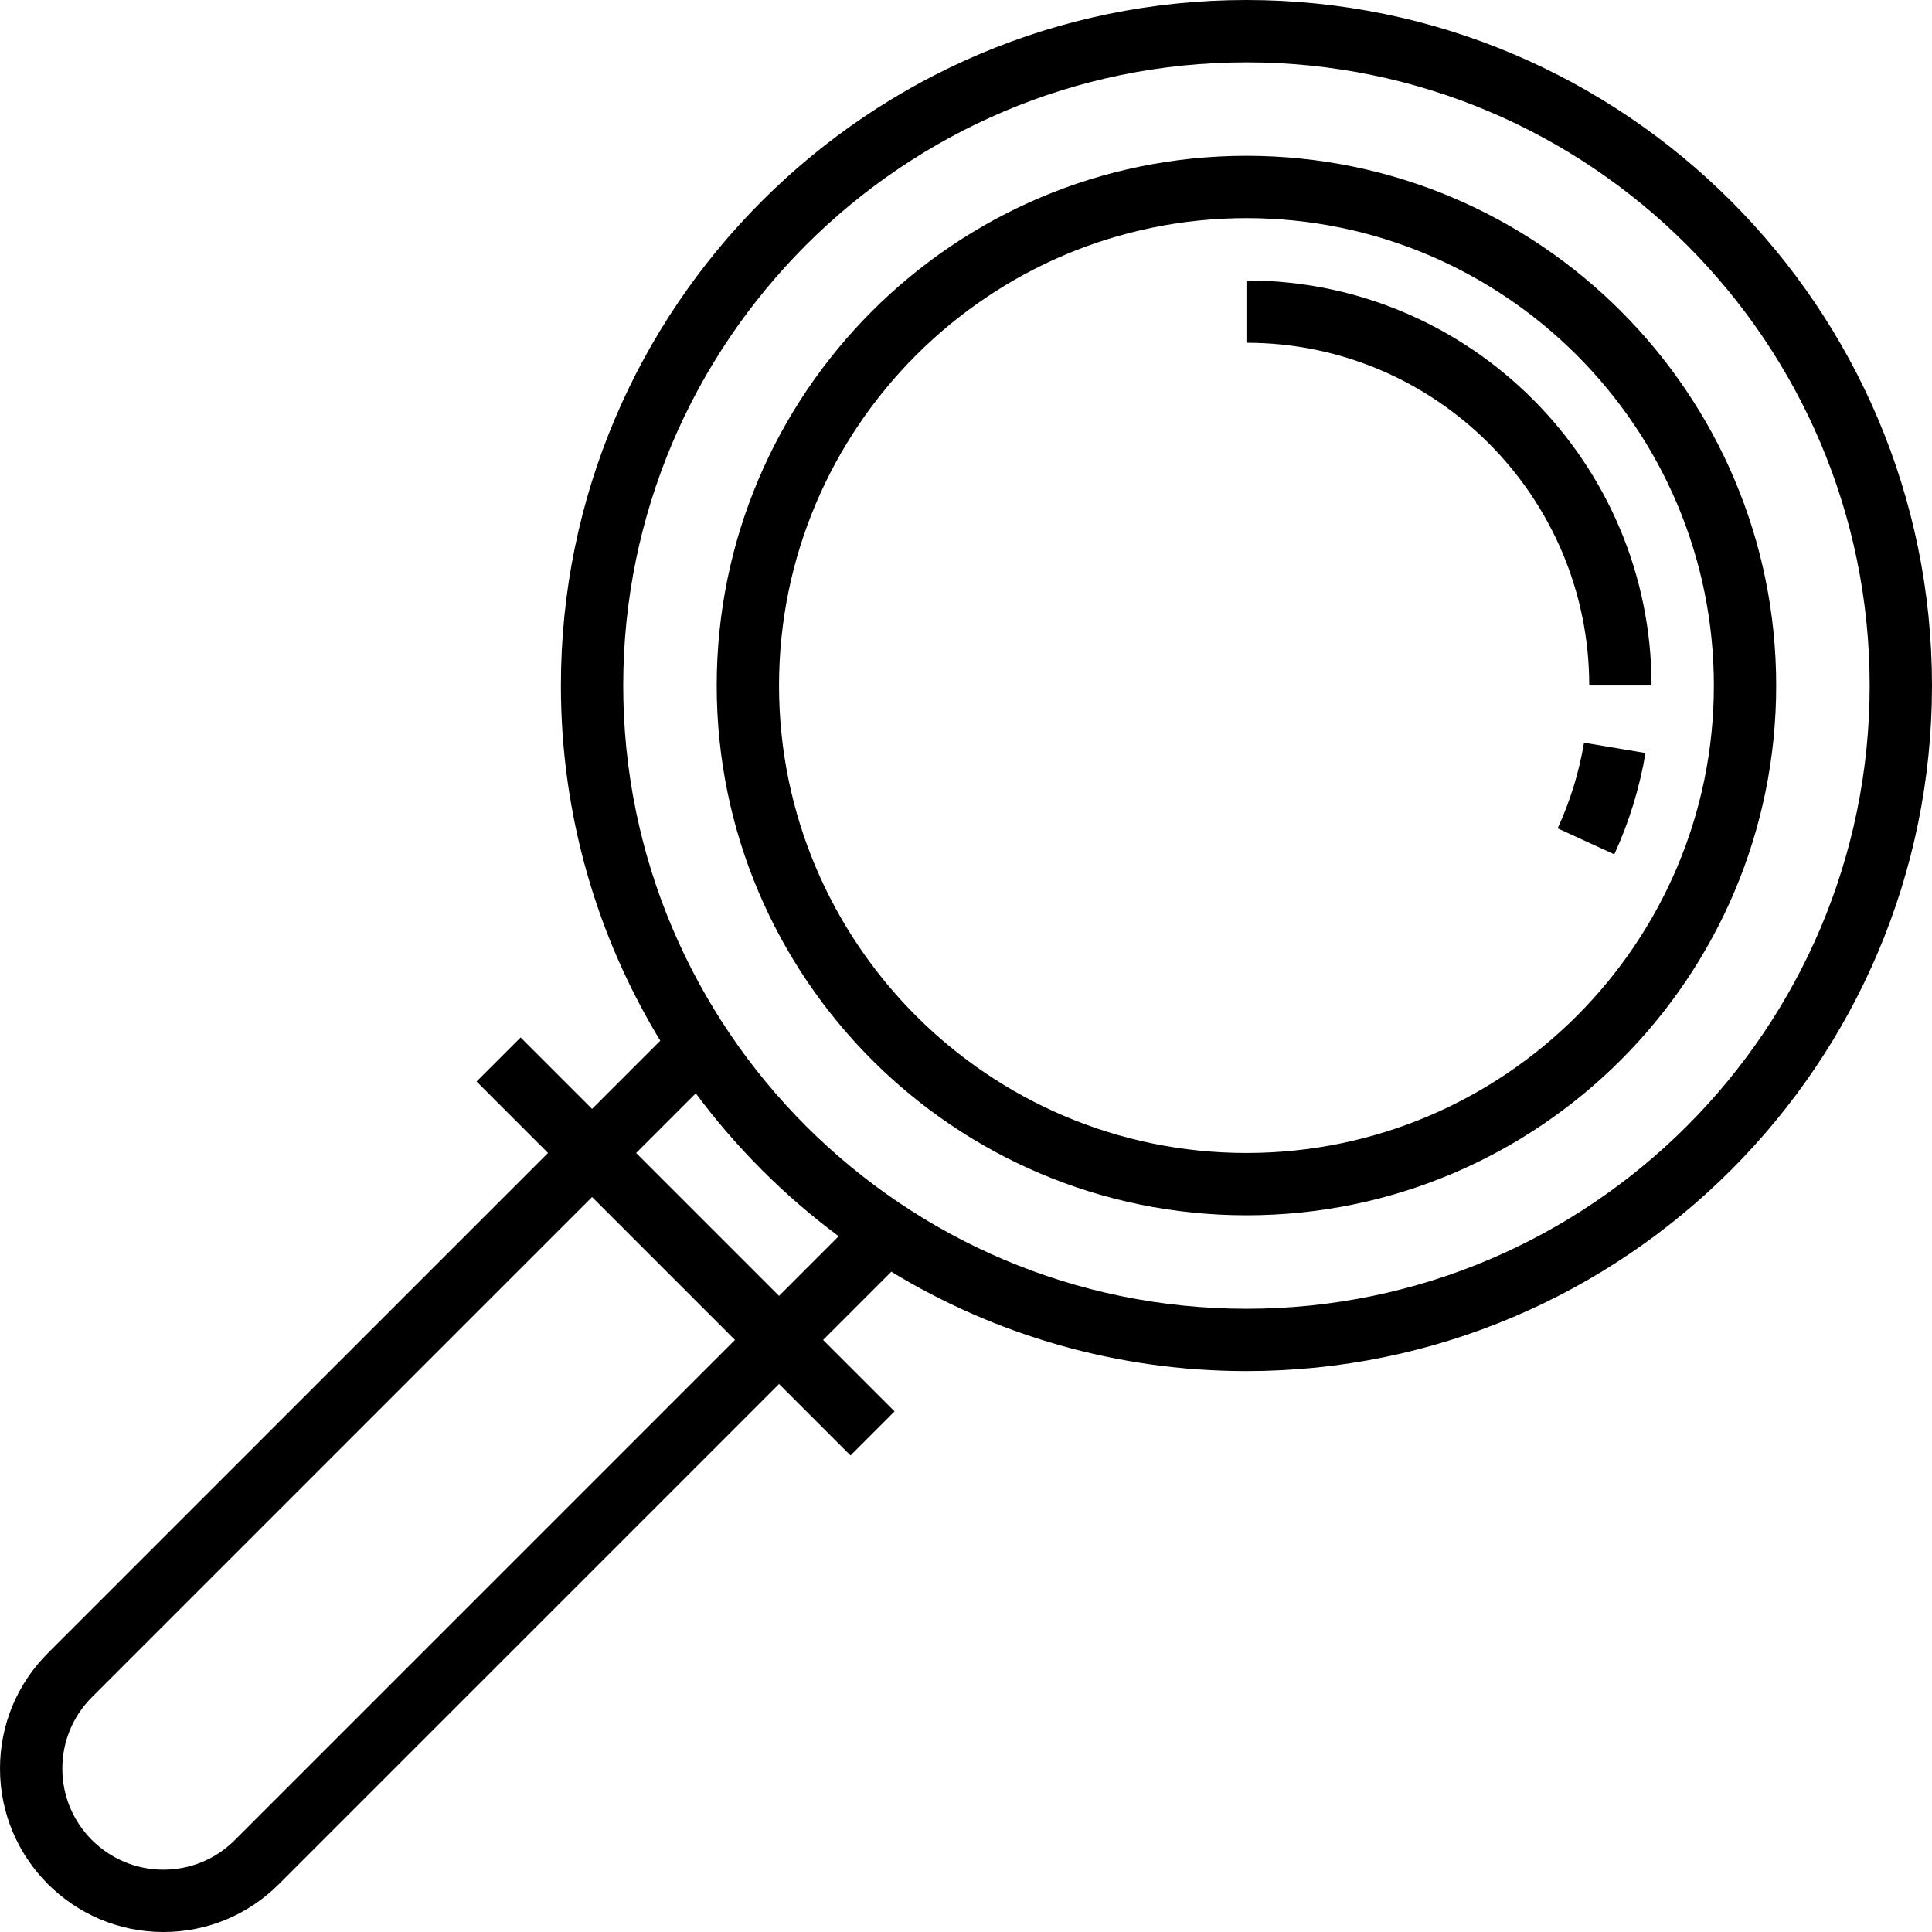
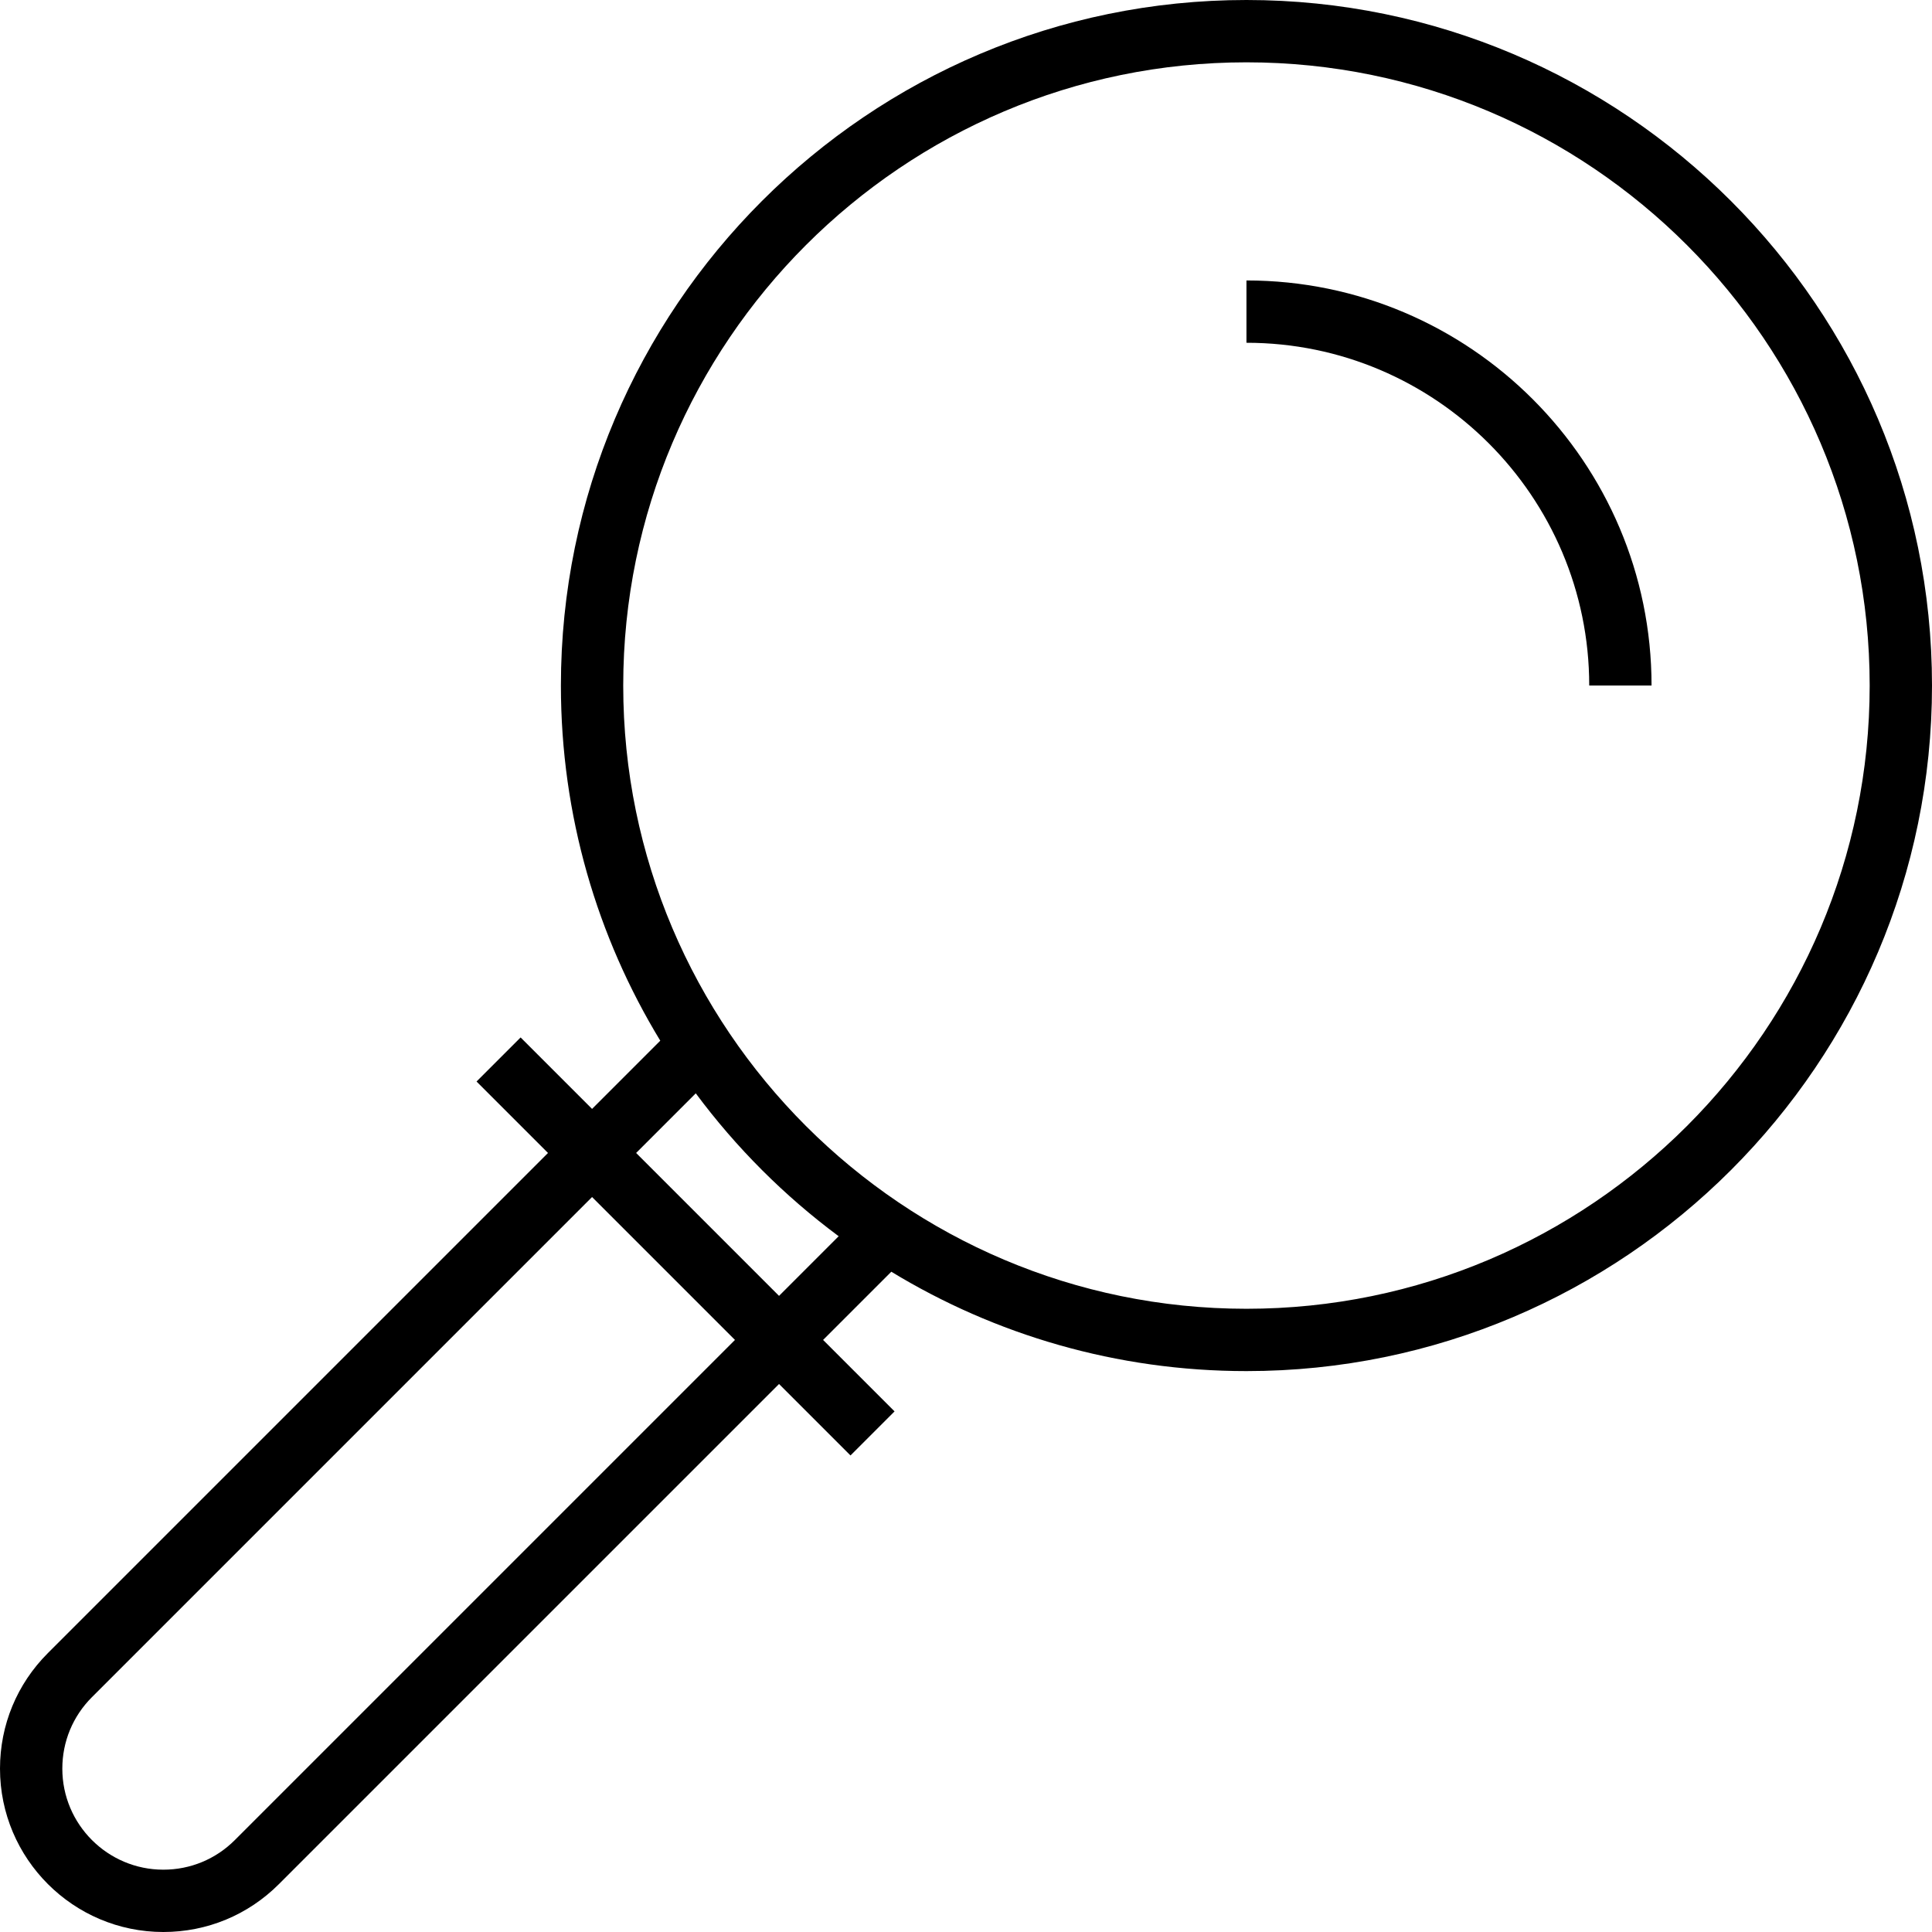
<svg xmlns="http://www.w3.org/2000/svg" fill="#000000" height="800px" width="800px" version="1.1" id="Layer_1" viewBox="0 0 496 496" xml:space="preserve">
  <g>
    <g>
      <g>
        <path d="M320,0c-97.048,0-176,78.952-176,176c0,33.352,9.328,64.568,25.512,91.176L152,284.688l-18.344-18.344l-11.312,11.312     L140.688,296L12.28,424.408C4.36,432.328,0,442.856,0,454.064C0,477.184,18.816,496,41.936,496c11.2,0,21.736-4.36,29.656-12.28     L200,355.312l18.344,18.344l11.312-11.312L211.312,344l17.512-17.512C255.432,342.672,286.648,352,320,352     c97.048,0,176-78.952,176-176S417.048,0,320,0z M60.28,472.408C55.384,477.304,48.864,480,41.936,480     C27.632,480,16,468.368,16,454.064c0-6.928,2.696-13.448,7.592-18.344L152,307.312L188.688,344L60.28,472.408z M200,332.688     L163.312,296l15.312-15.312c10.36,13.952,22.736,26.328,36.688,36.688L200,332.688z M320,336c-88.224,0-160-71.776-160-160     S231.776,16,320,16s160,71.776,160,160S408.224,336,320,336z" />
-         <path d="M320,40c-74.992,0-136,61.008-136,136s61.008,136,136,136s136-61.008,136-136S394.992,40,320,40z M320,296     c-66.168,0-120-53.832-120-120S253.832,56,320,56s120,53.832,120,120S386.168,296,320,296z" />
-         <path d="M399.896,212.664l14.544,6.672c3.8-8.288,6.496-17.04,8.008-26.008l-15.784-2.656     C405.392,198.256,403.12,205.656,399.896,212.664z" />
        <path d="M424,176c0-57.344-46.656-104-104-104v16c48.52,0,88,39.48,88,88H424z" />
      </g>
    </g>
  </g>
</svg>